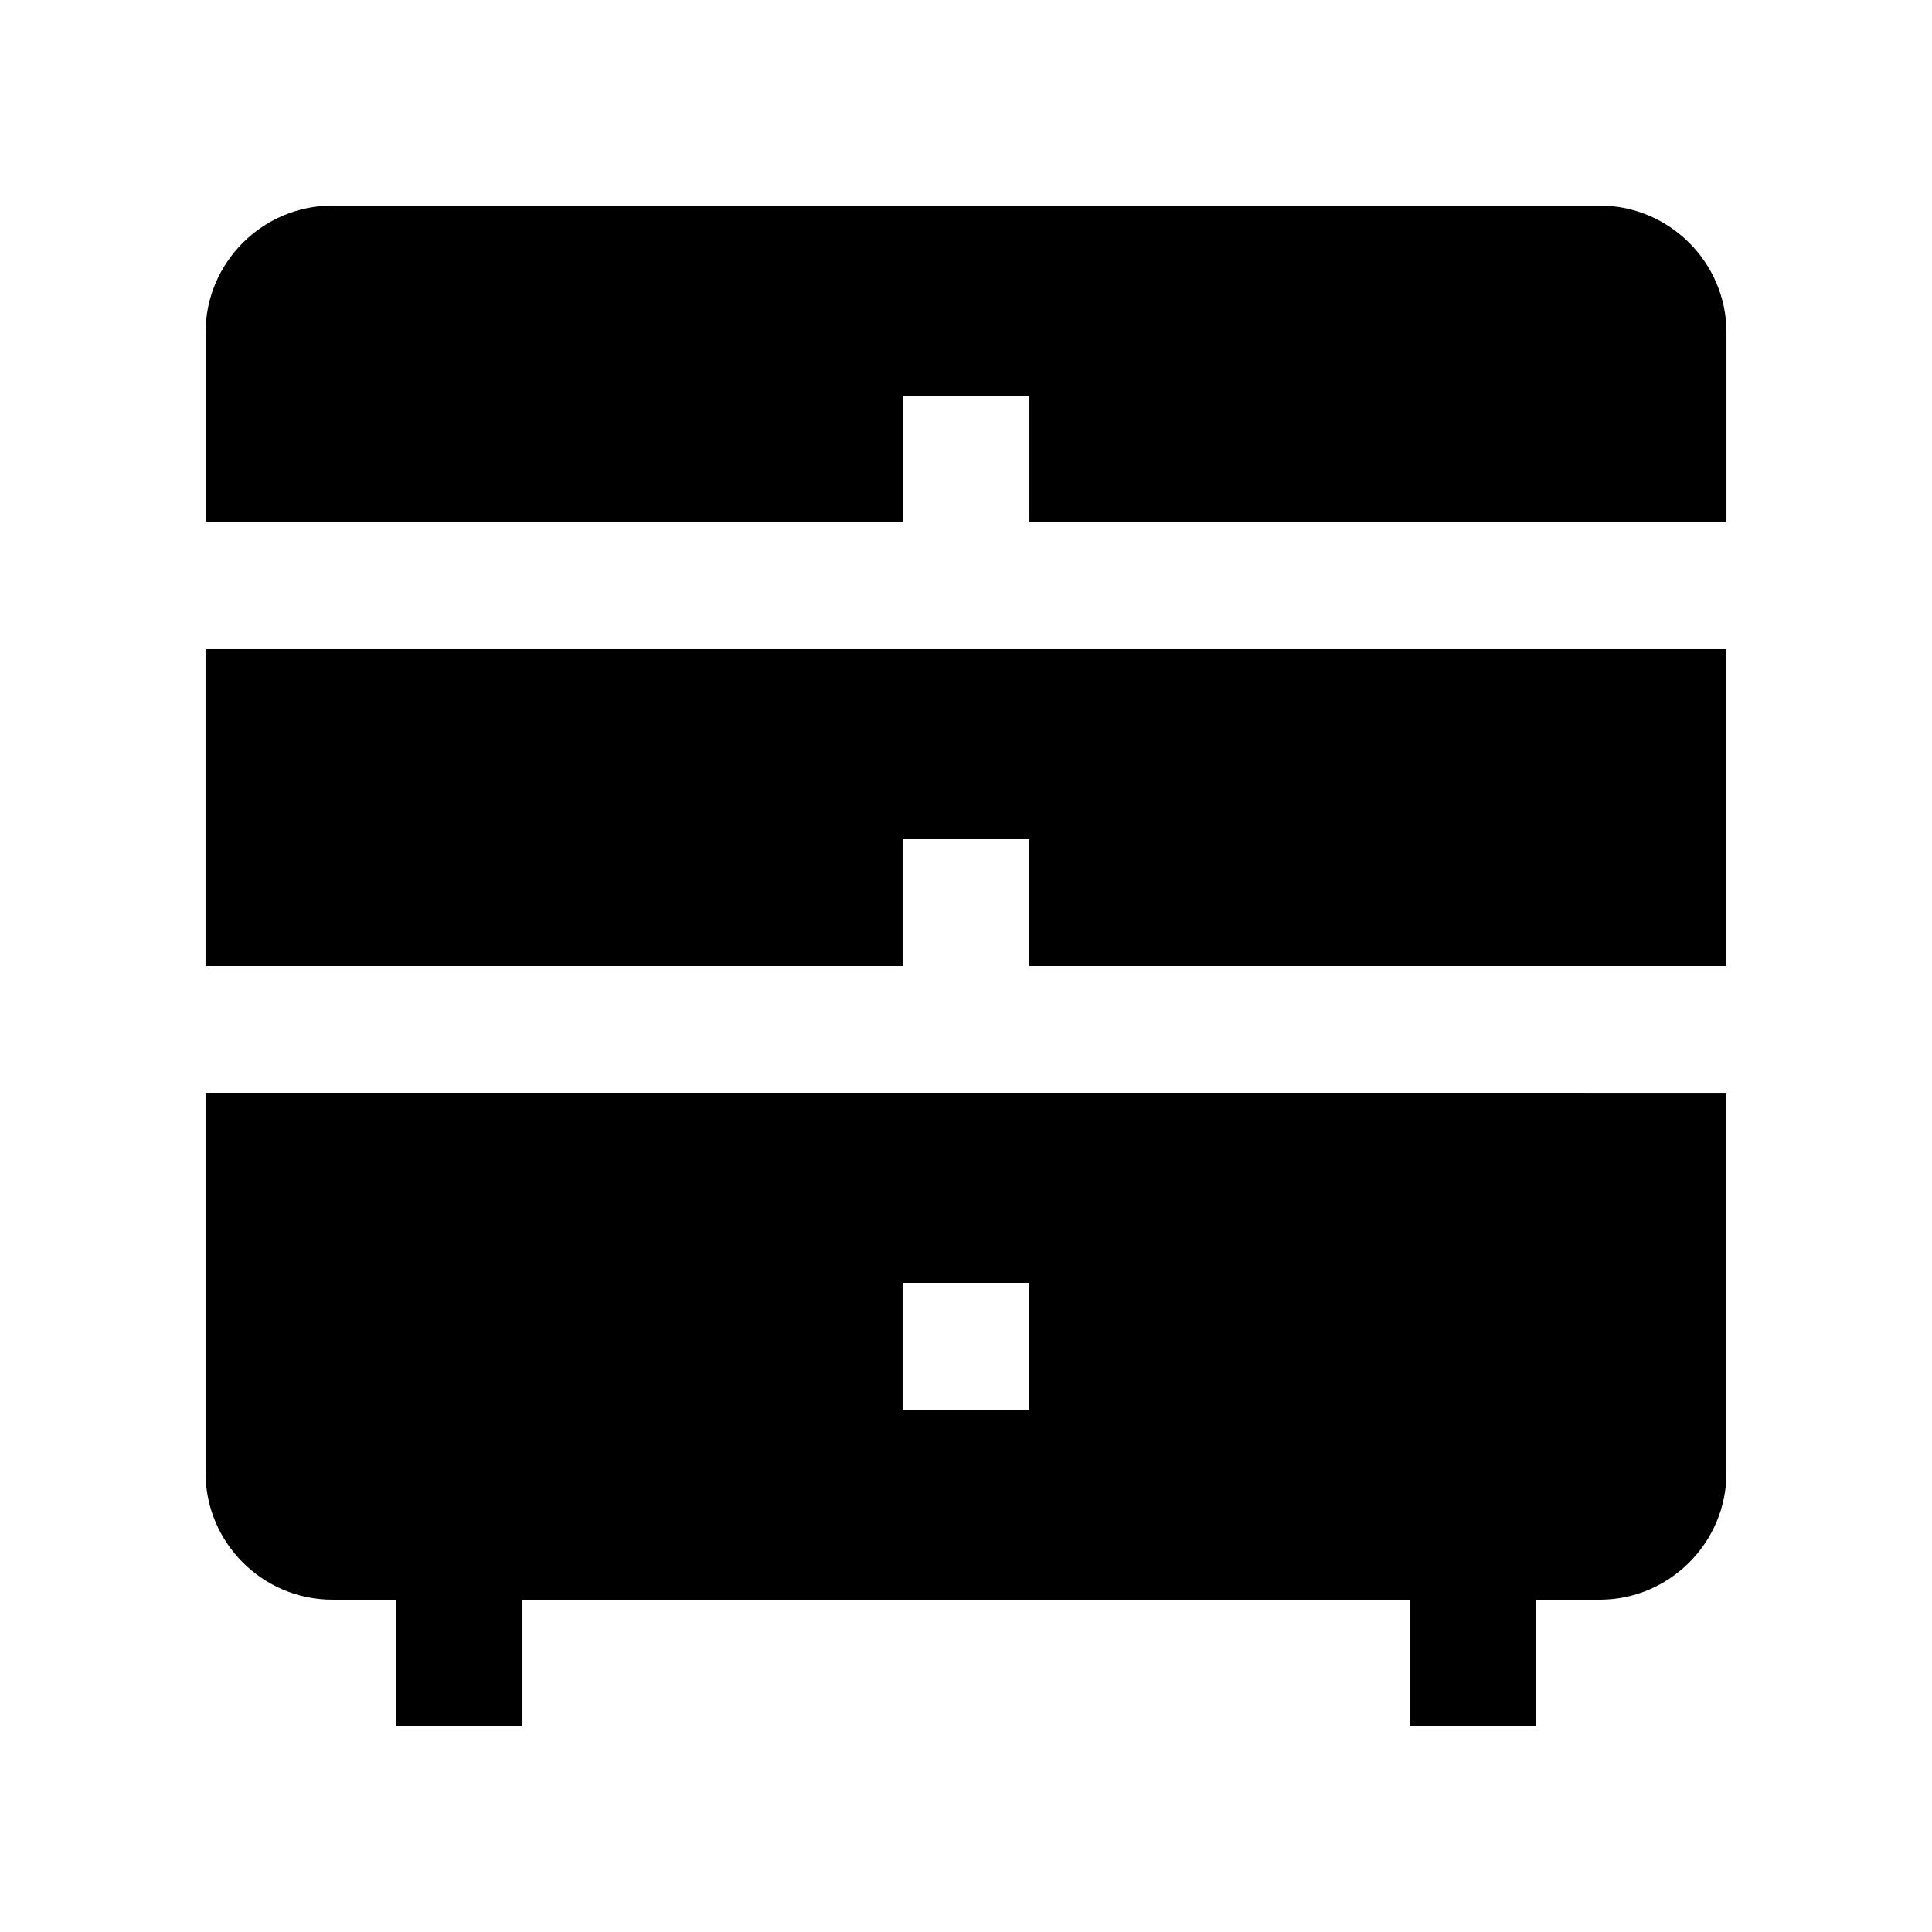
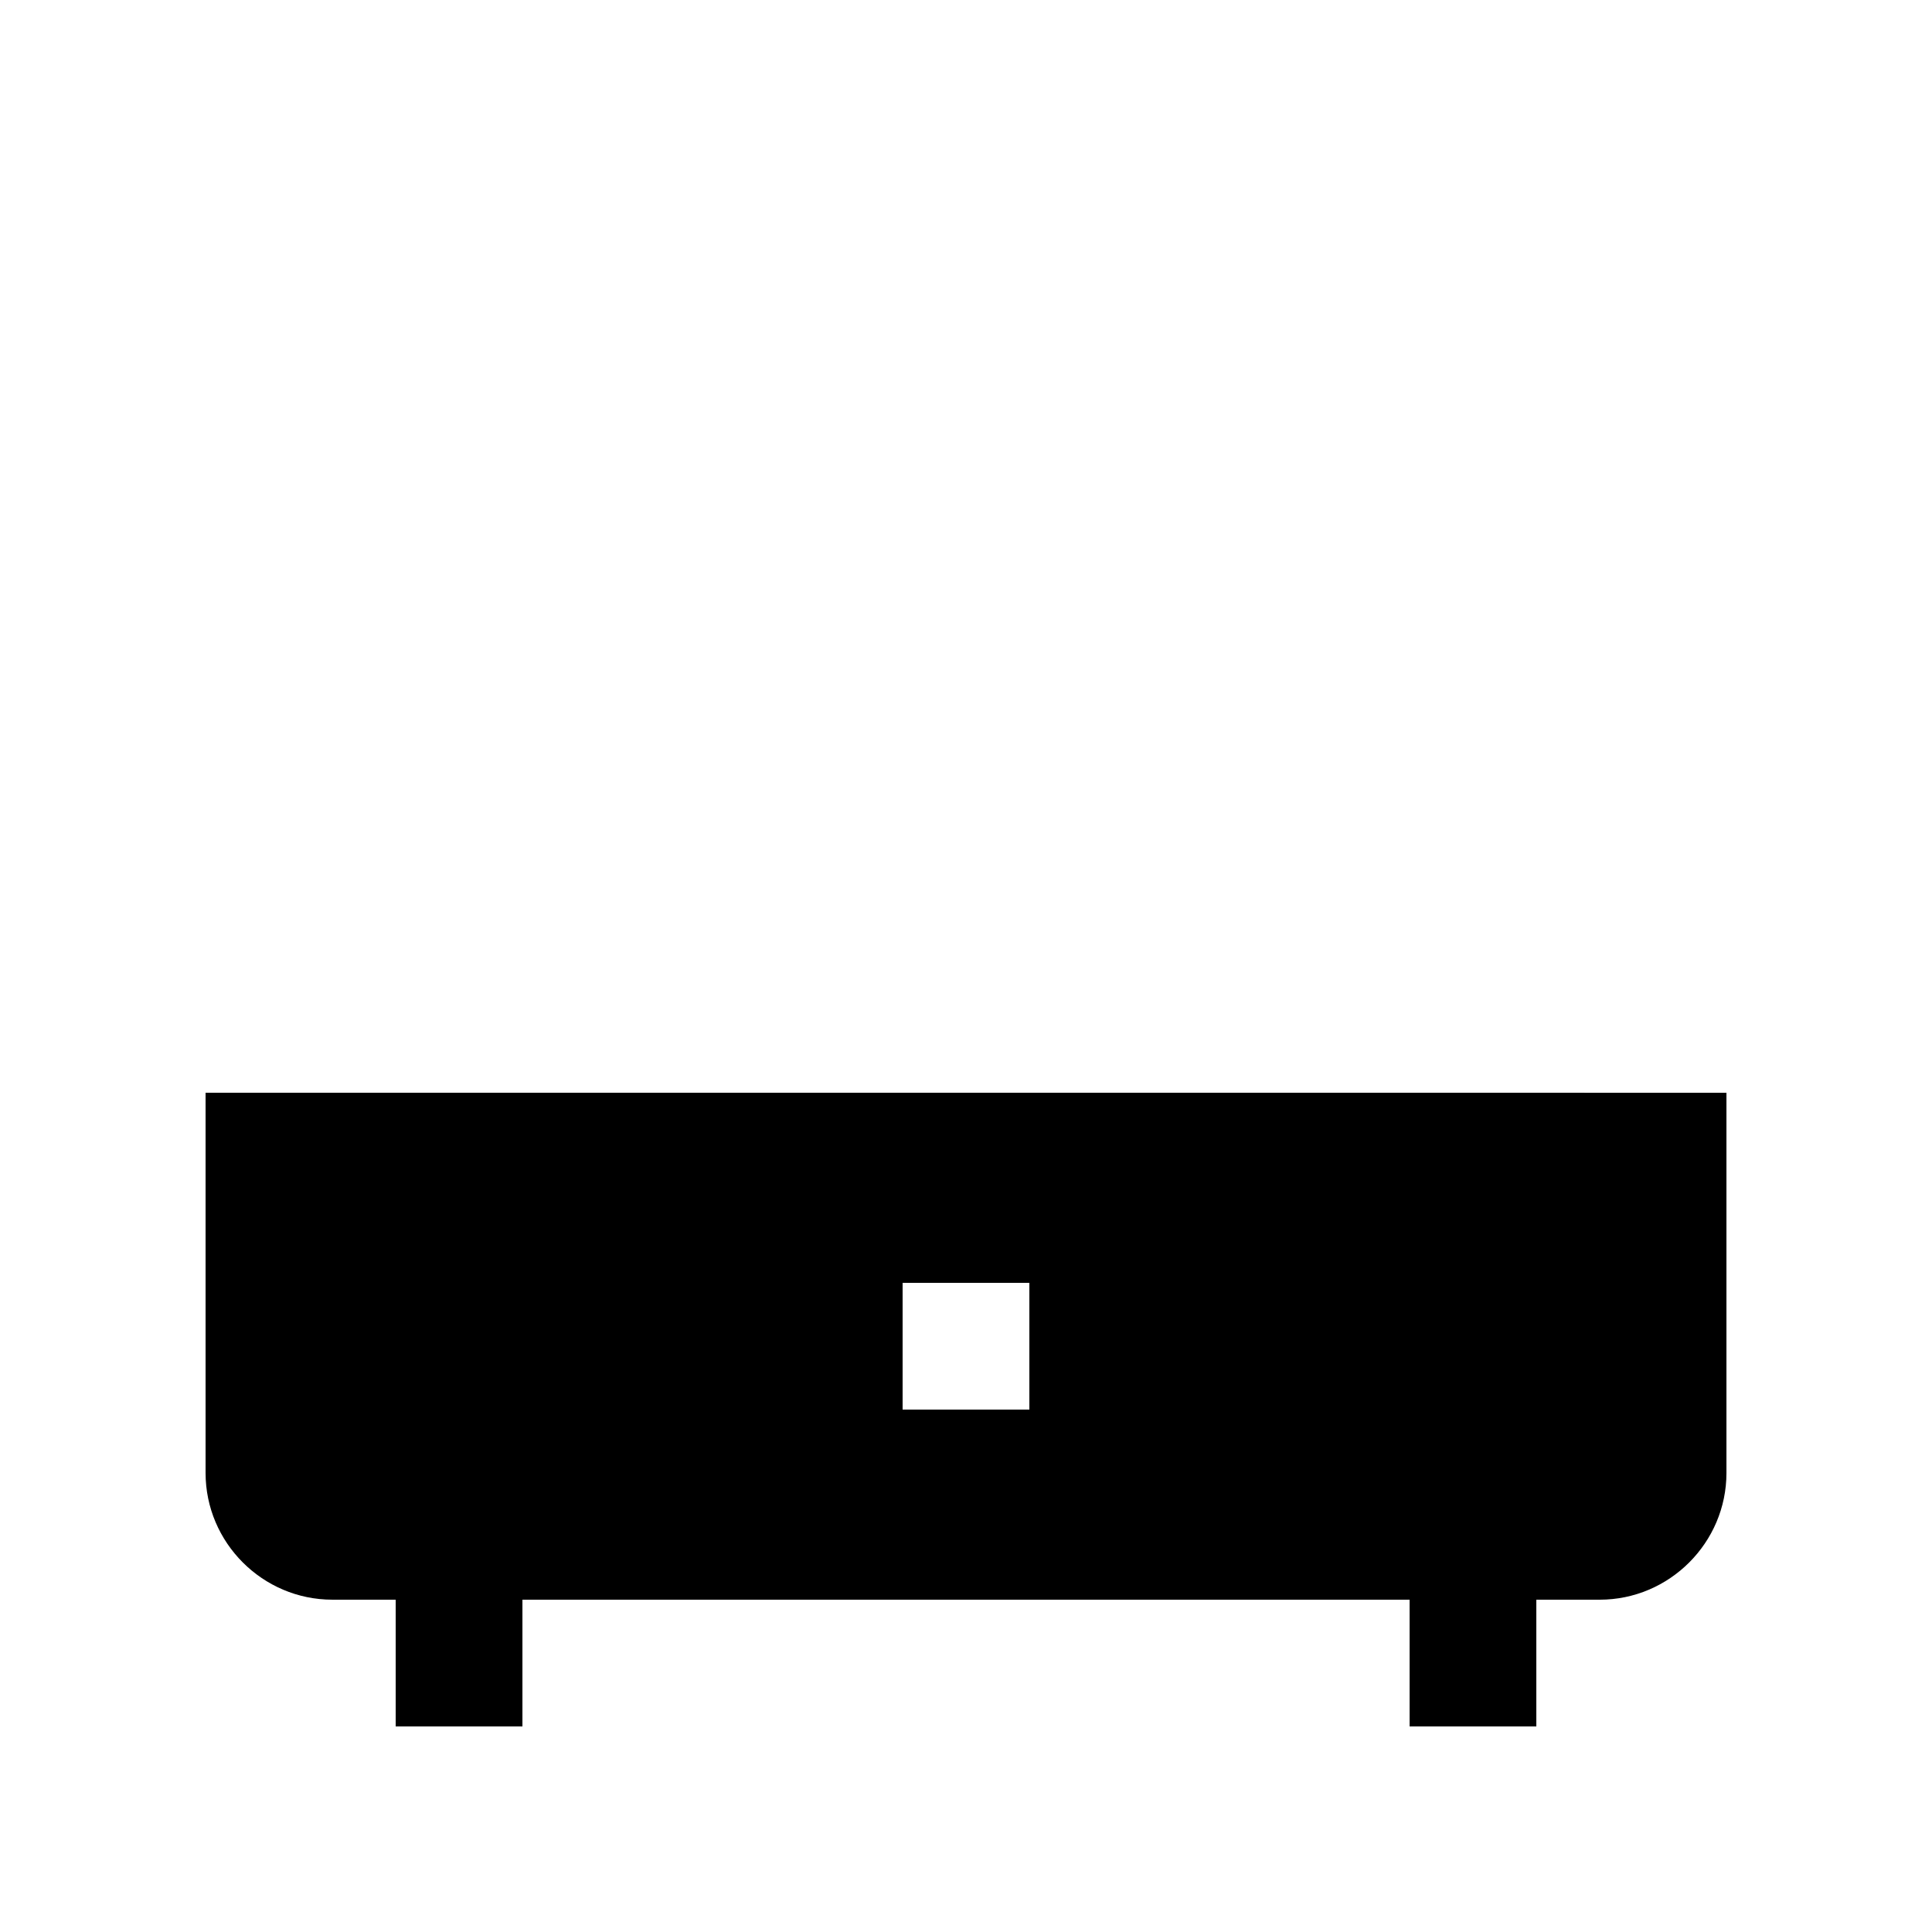
<svg xmlns="http://www.w3.org/2000/svg" fill="#000000" width="800px" height="800px" version="1.1" viewBox="144 144 512 512">
  <g>
-     <path d="m601.52 400v-83.973h-403.05v83.973h184.73v-33.59h33.582v33.59z" />
-     <path d="m383.21 282.45v-33.59h33.59v33.59h184.73v-50.383c0-18.469-15.121-33.586-33.59-33.586h-335.87c-18.473 0-33.586 15.117-33.586 33.586v50.383z" />
    <path d="m198.48 433.59v100.76c0 18.465 15.113 33.582 33.59 33.582l16.789 0.004v33.59h33.59v-33.59h235.11v33.59h33.582v-33.59h16.793c18.469 0 33.59-15.121 33.59-33.582v-100.76zm218.31 83.965h-33.59v-33.582h33.59z" />
  </g>
</svg>